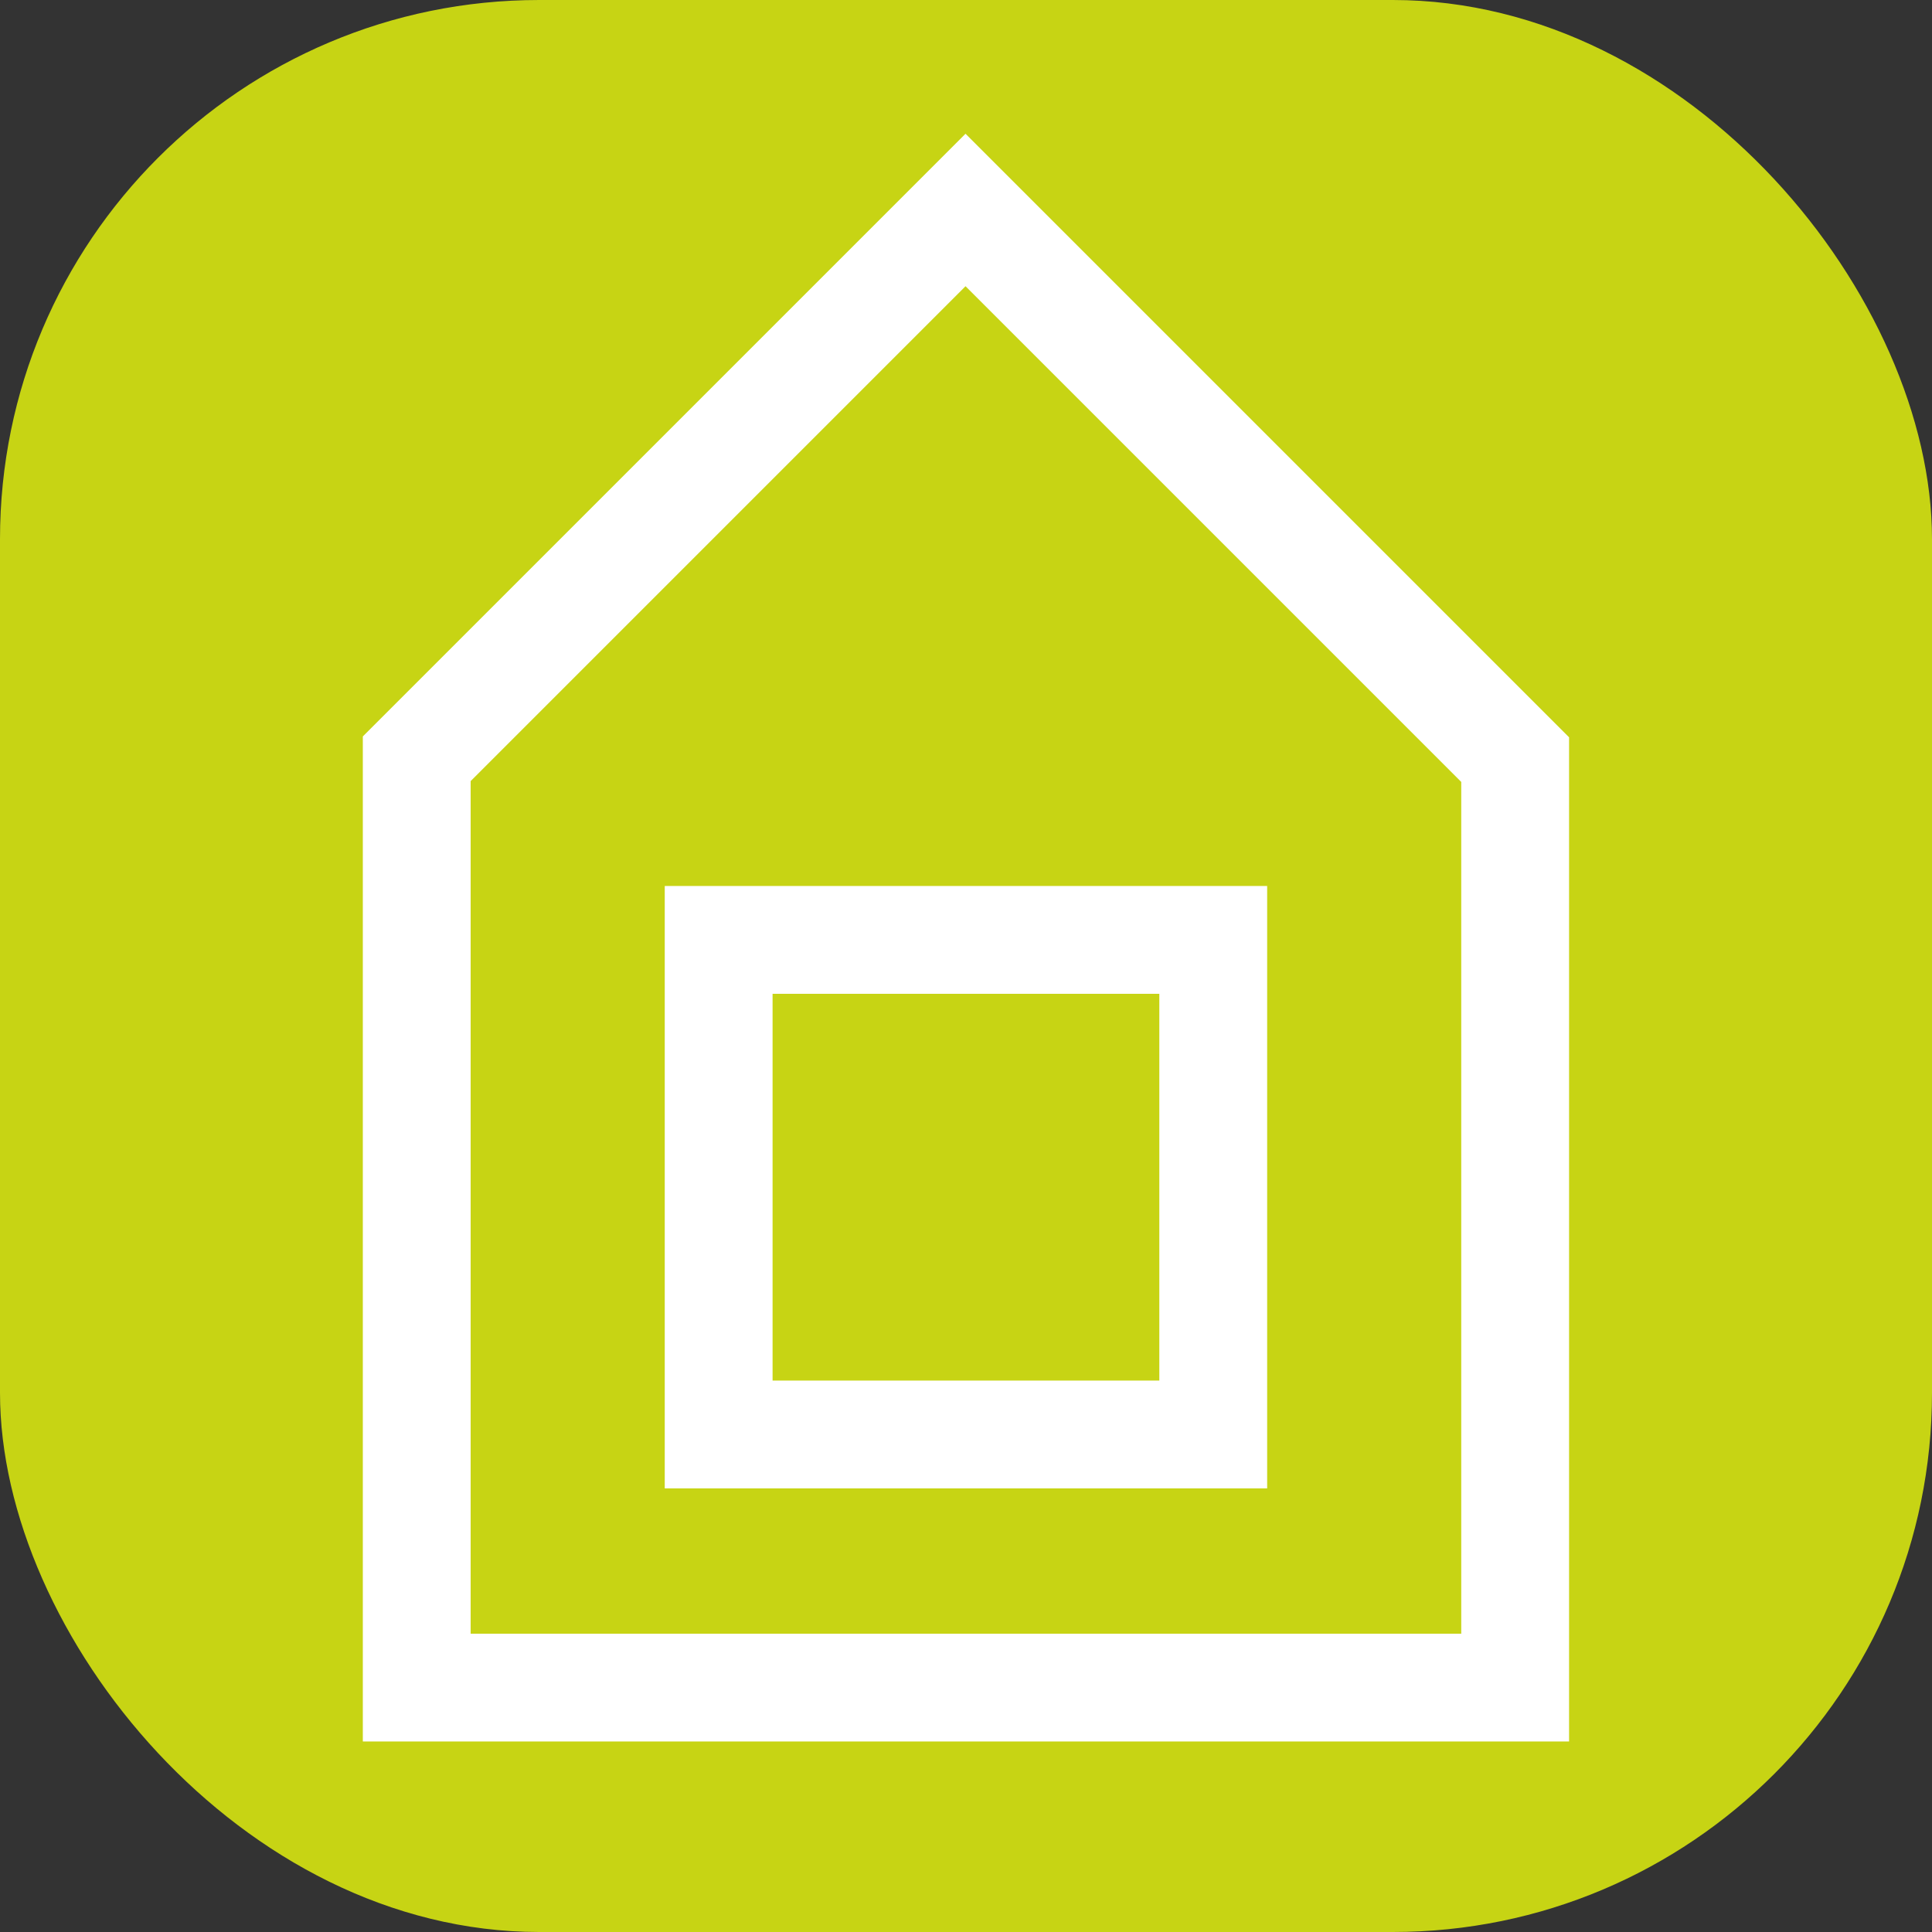
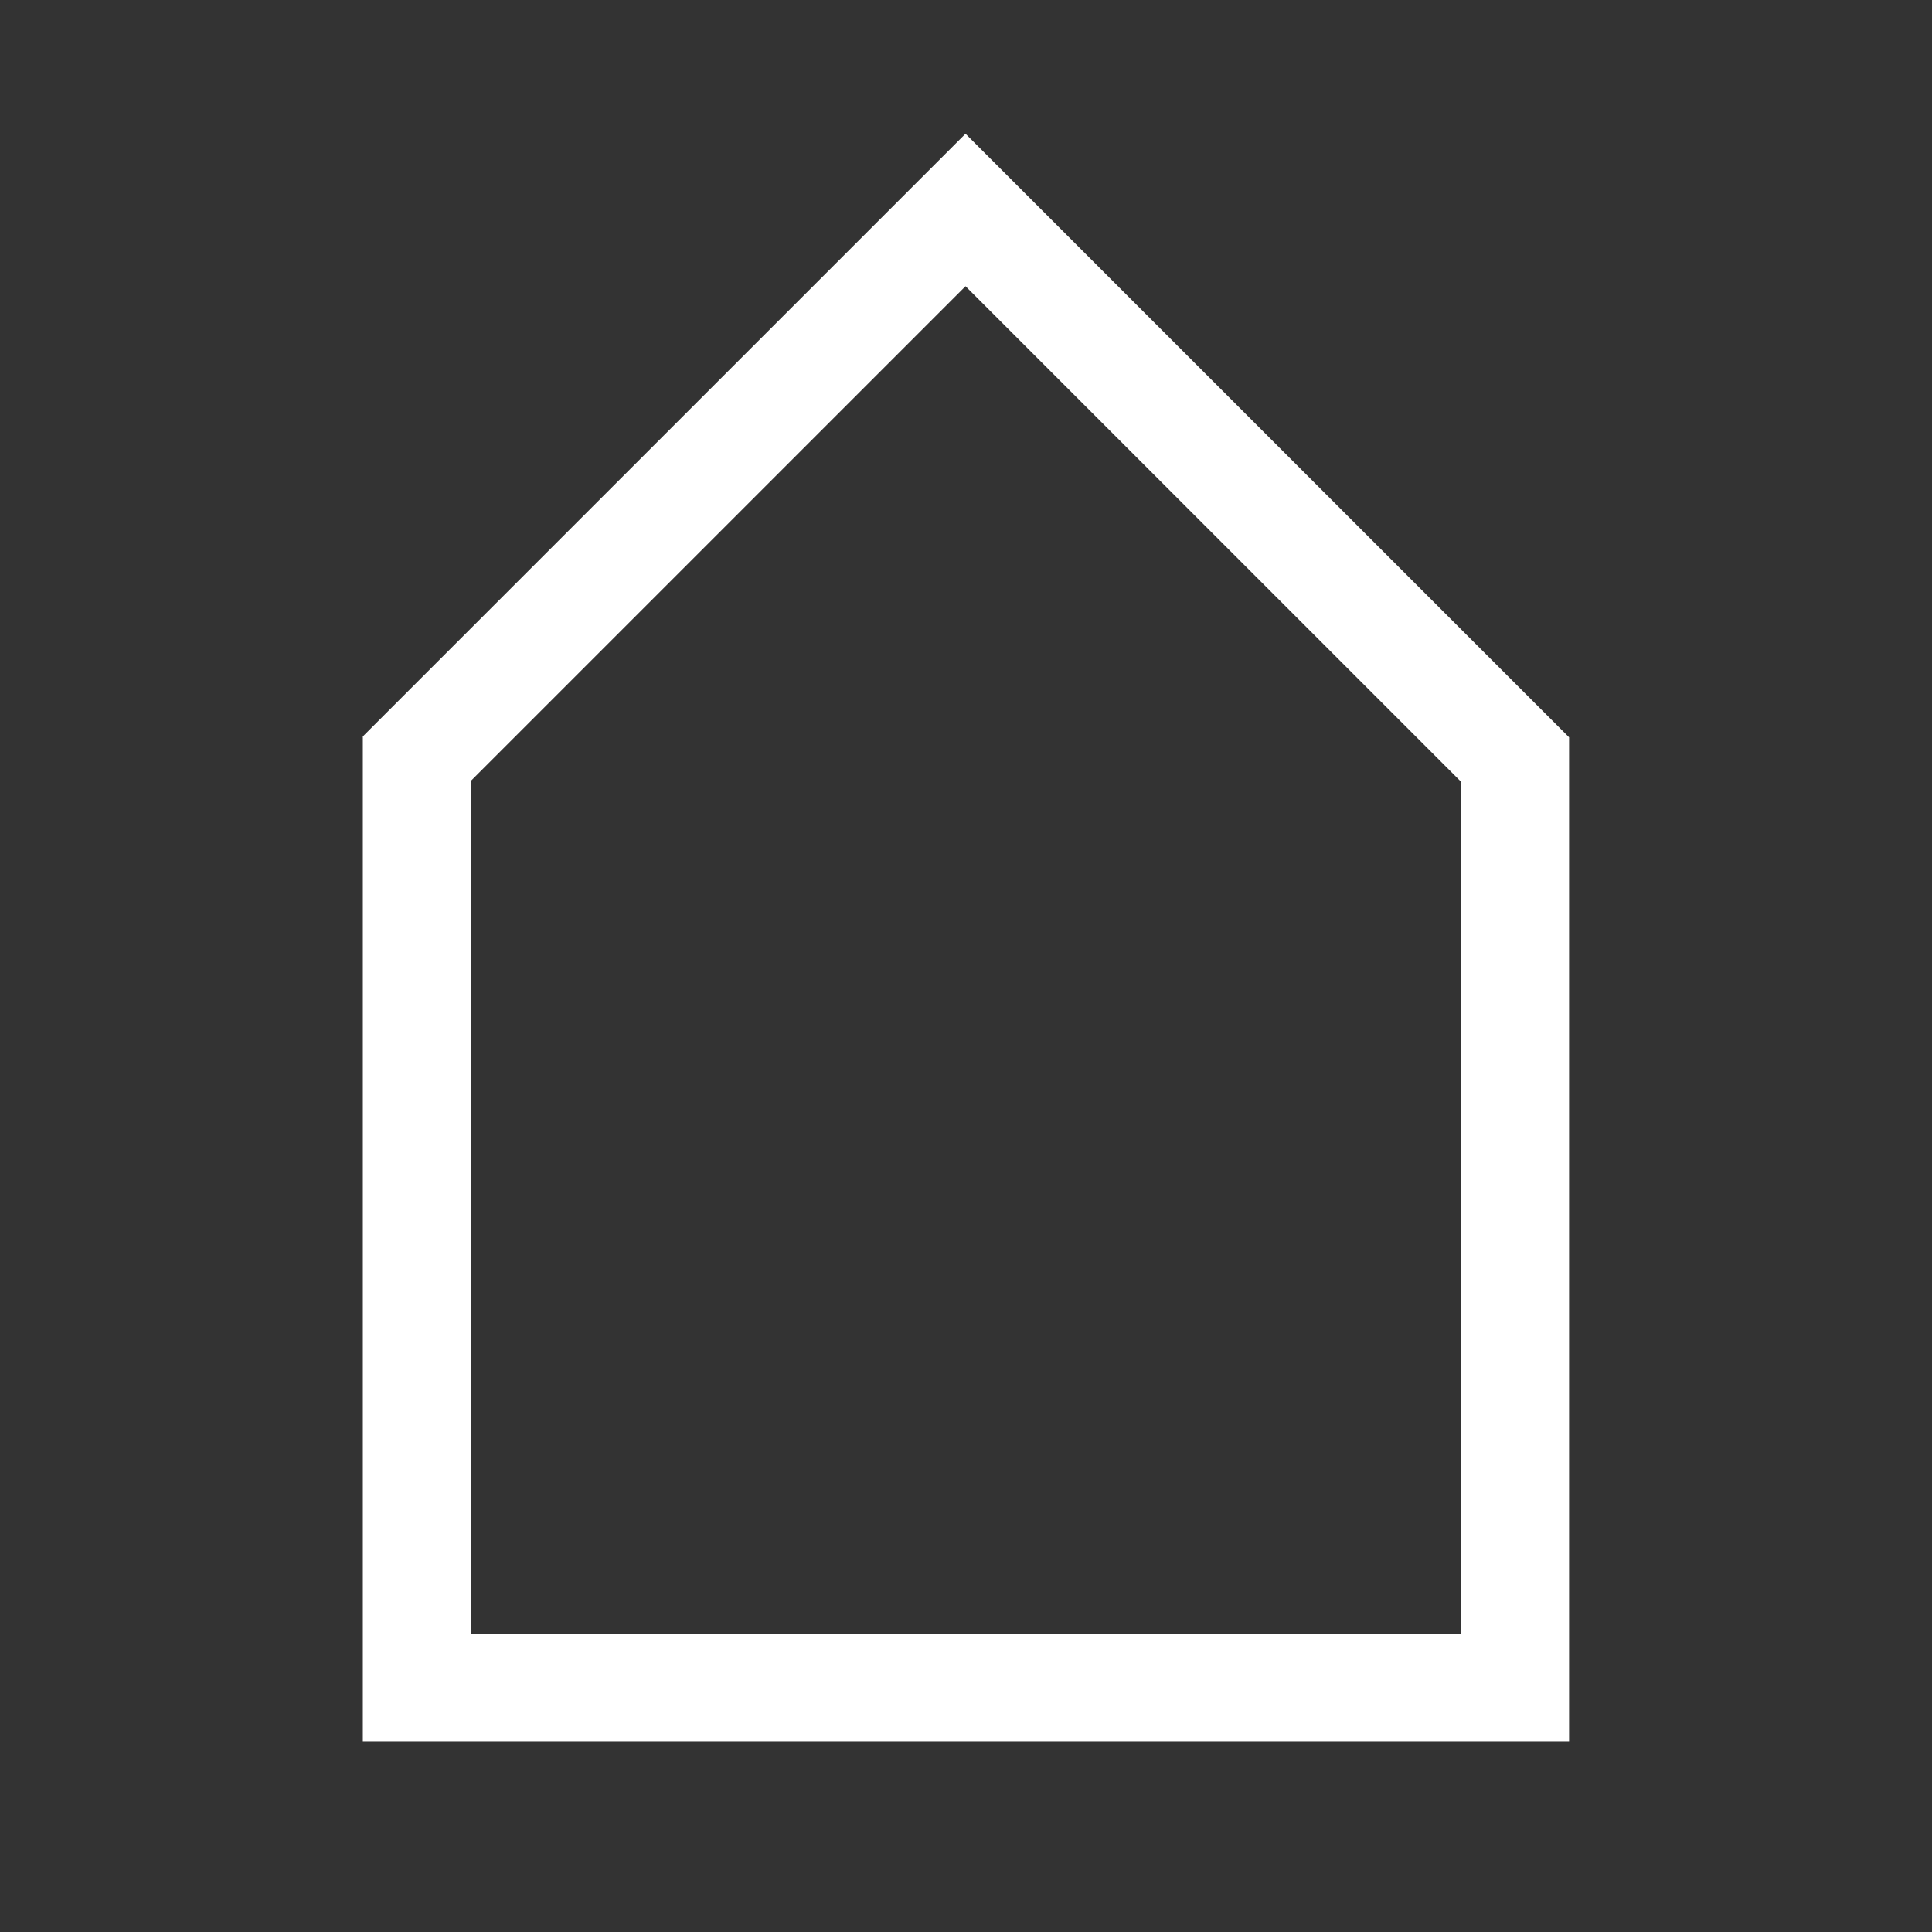
<svg xmlns="http://www.w3.org/2000/svg" id="Layer_2" data-name="Layer 2" viewBox="0 0 204.26 204.26">
  <rect x="0" y="0" width="204.26" height="204.26" fill="#333333" stroke="none" />
  <defs>
    <style>
      .cls-1 {
        fill: #fff;
      }

      .cls-2 {
        fill: #c7d414;
      }
    </style>
  </defs>
  <g id="Layer_1-2" data-name="Layer 1">
-     <rect class="cls-2" width="204.26" height="204.26" rx="57" ry="57" />
    <g>
      <path class="cls-1" d="M102.08,30.26l52.41,52.41v90.05H49.76V82.58L102.08,30.26m0-16.12l-8.06,8.06-52.32,52.32-3.34,3.34v106.26h127.53V77.95l-3.34-3.34L110.14,22.2l-8.06-8.06h0Z" />
-       <path class="cls-1" d="M122.57,105.07v40.89h-40.89v-40.89h40.89m11.4-11.4h-63.69v63.69h63.69v-63.69h0Z" />
    </g>
  </g>
</svg>